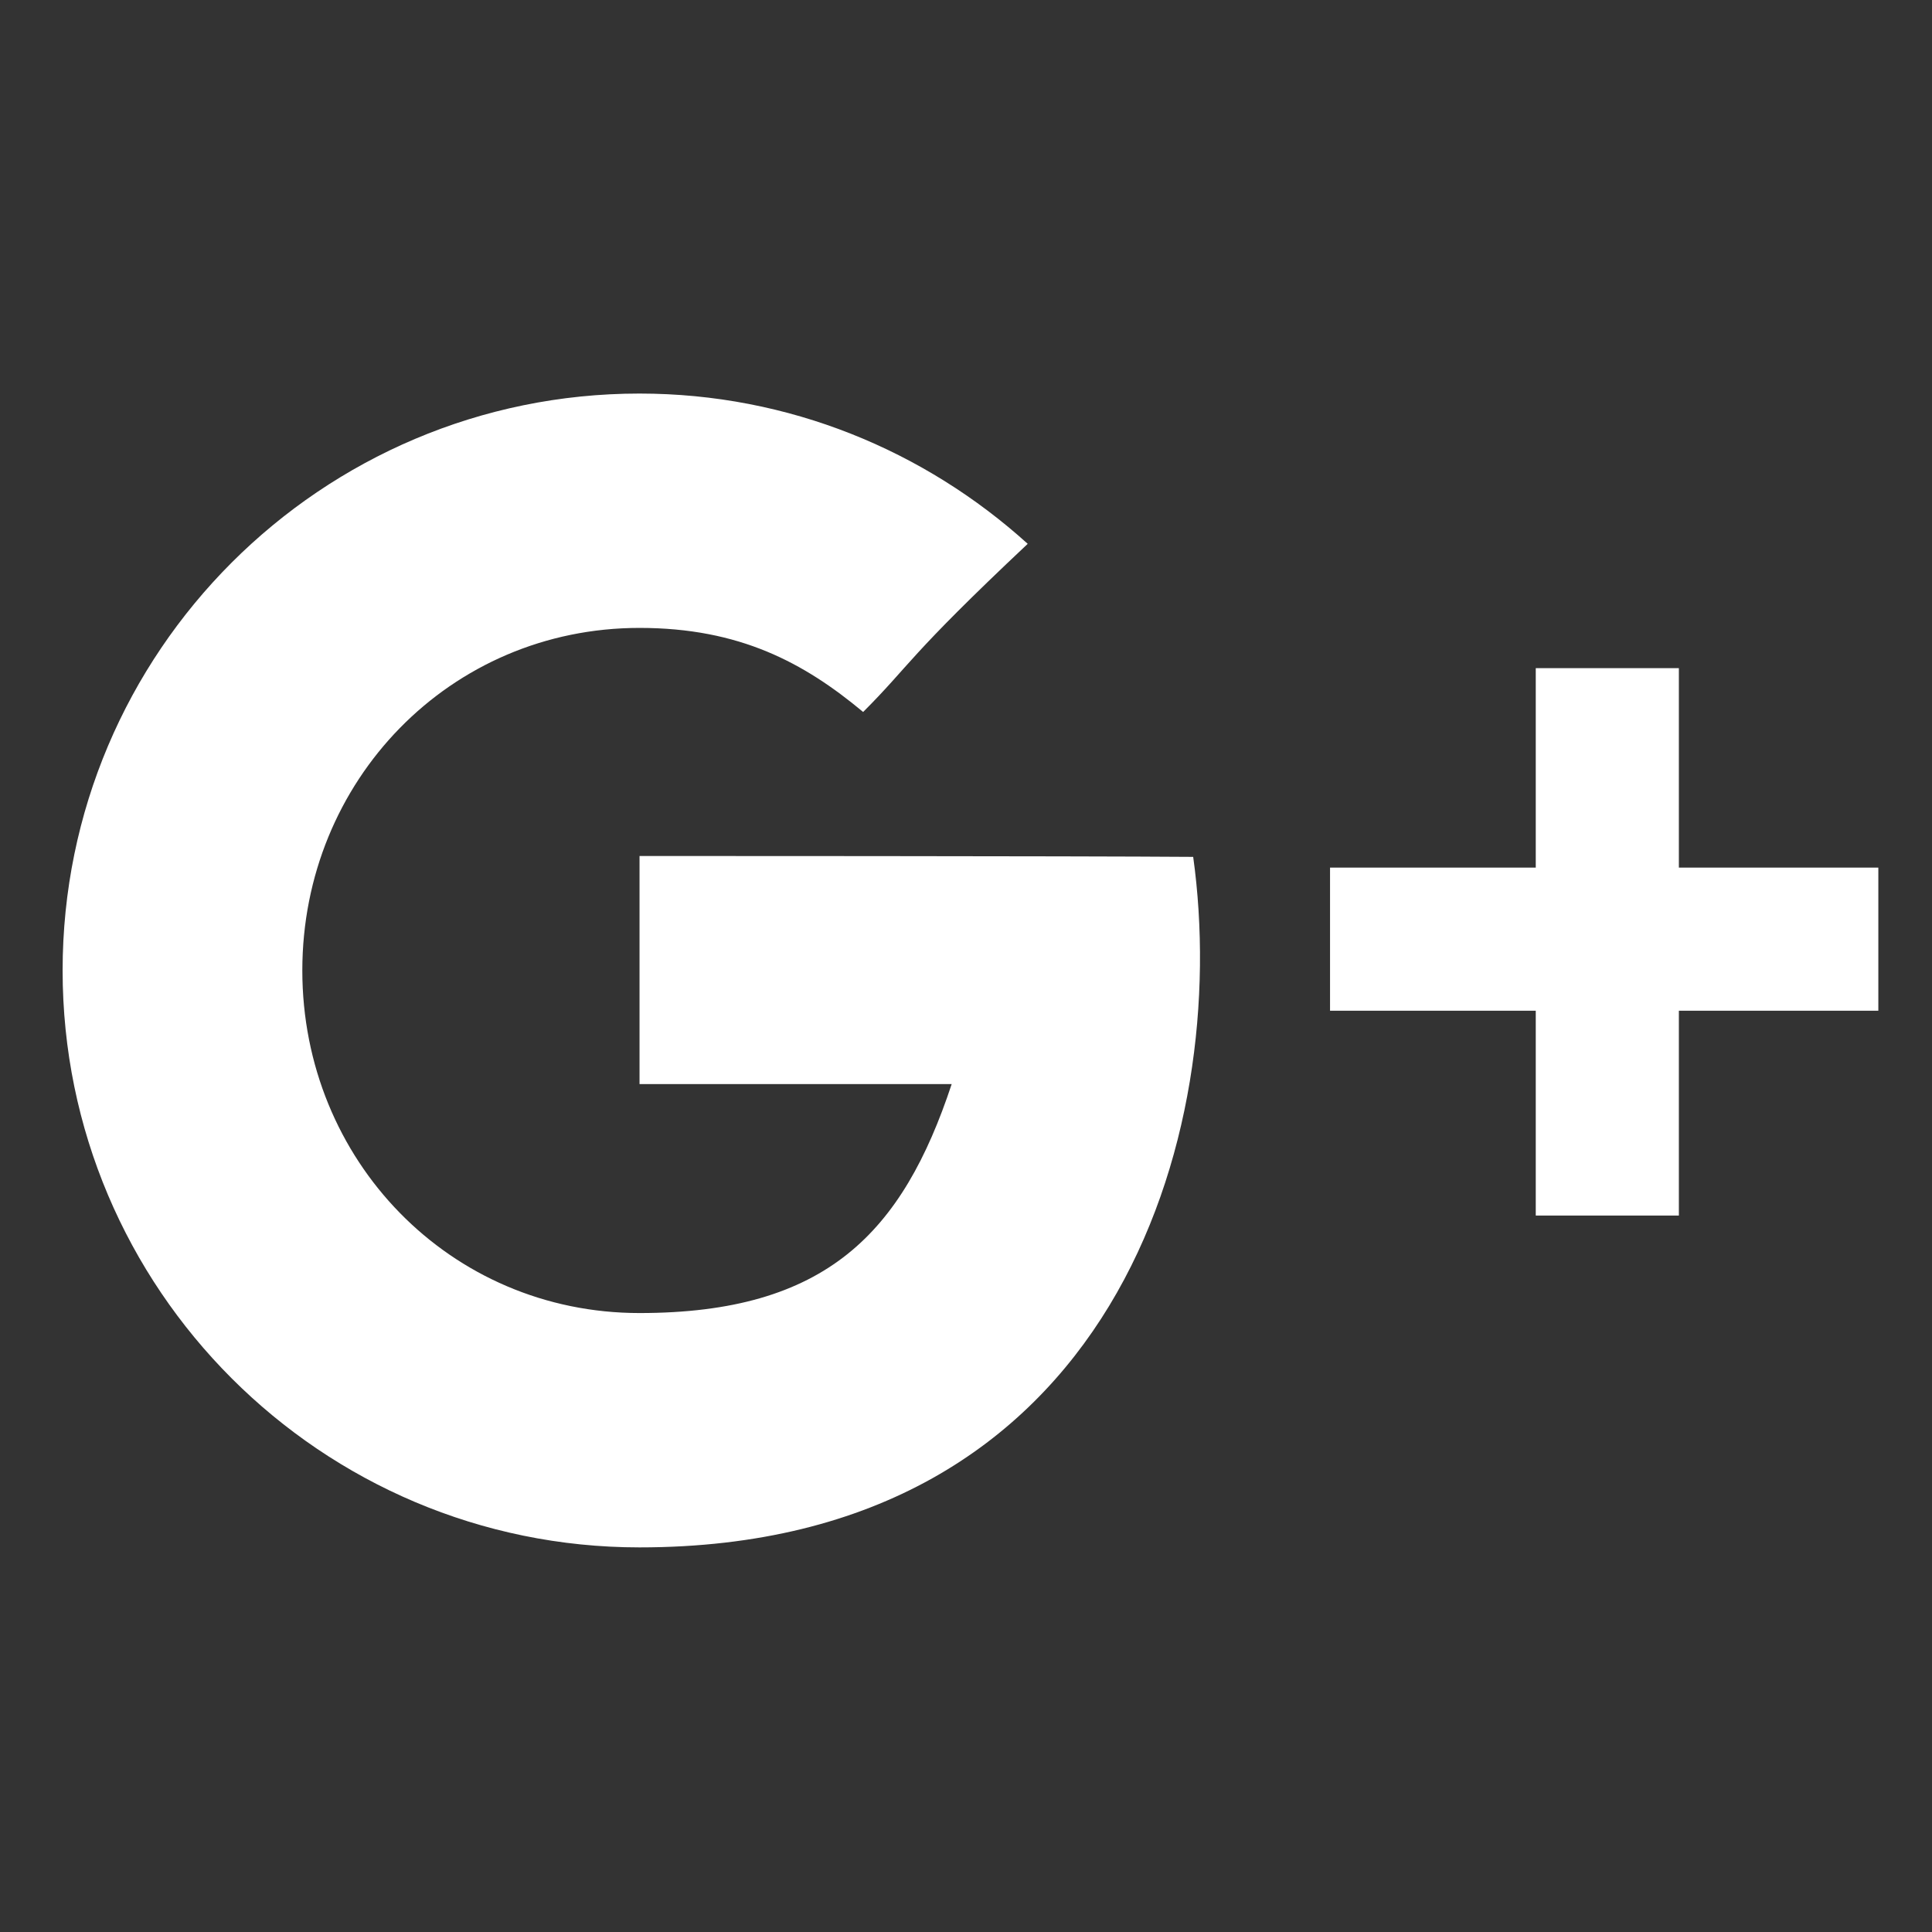
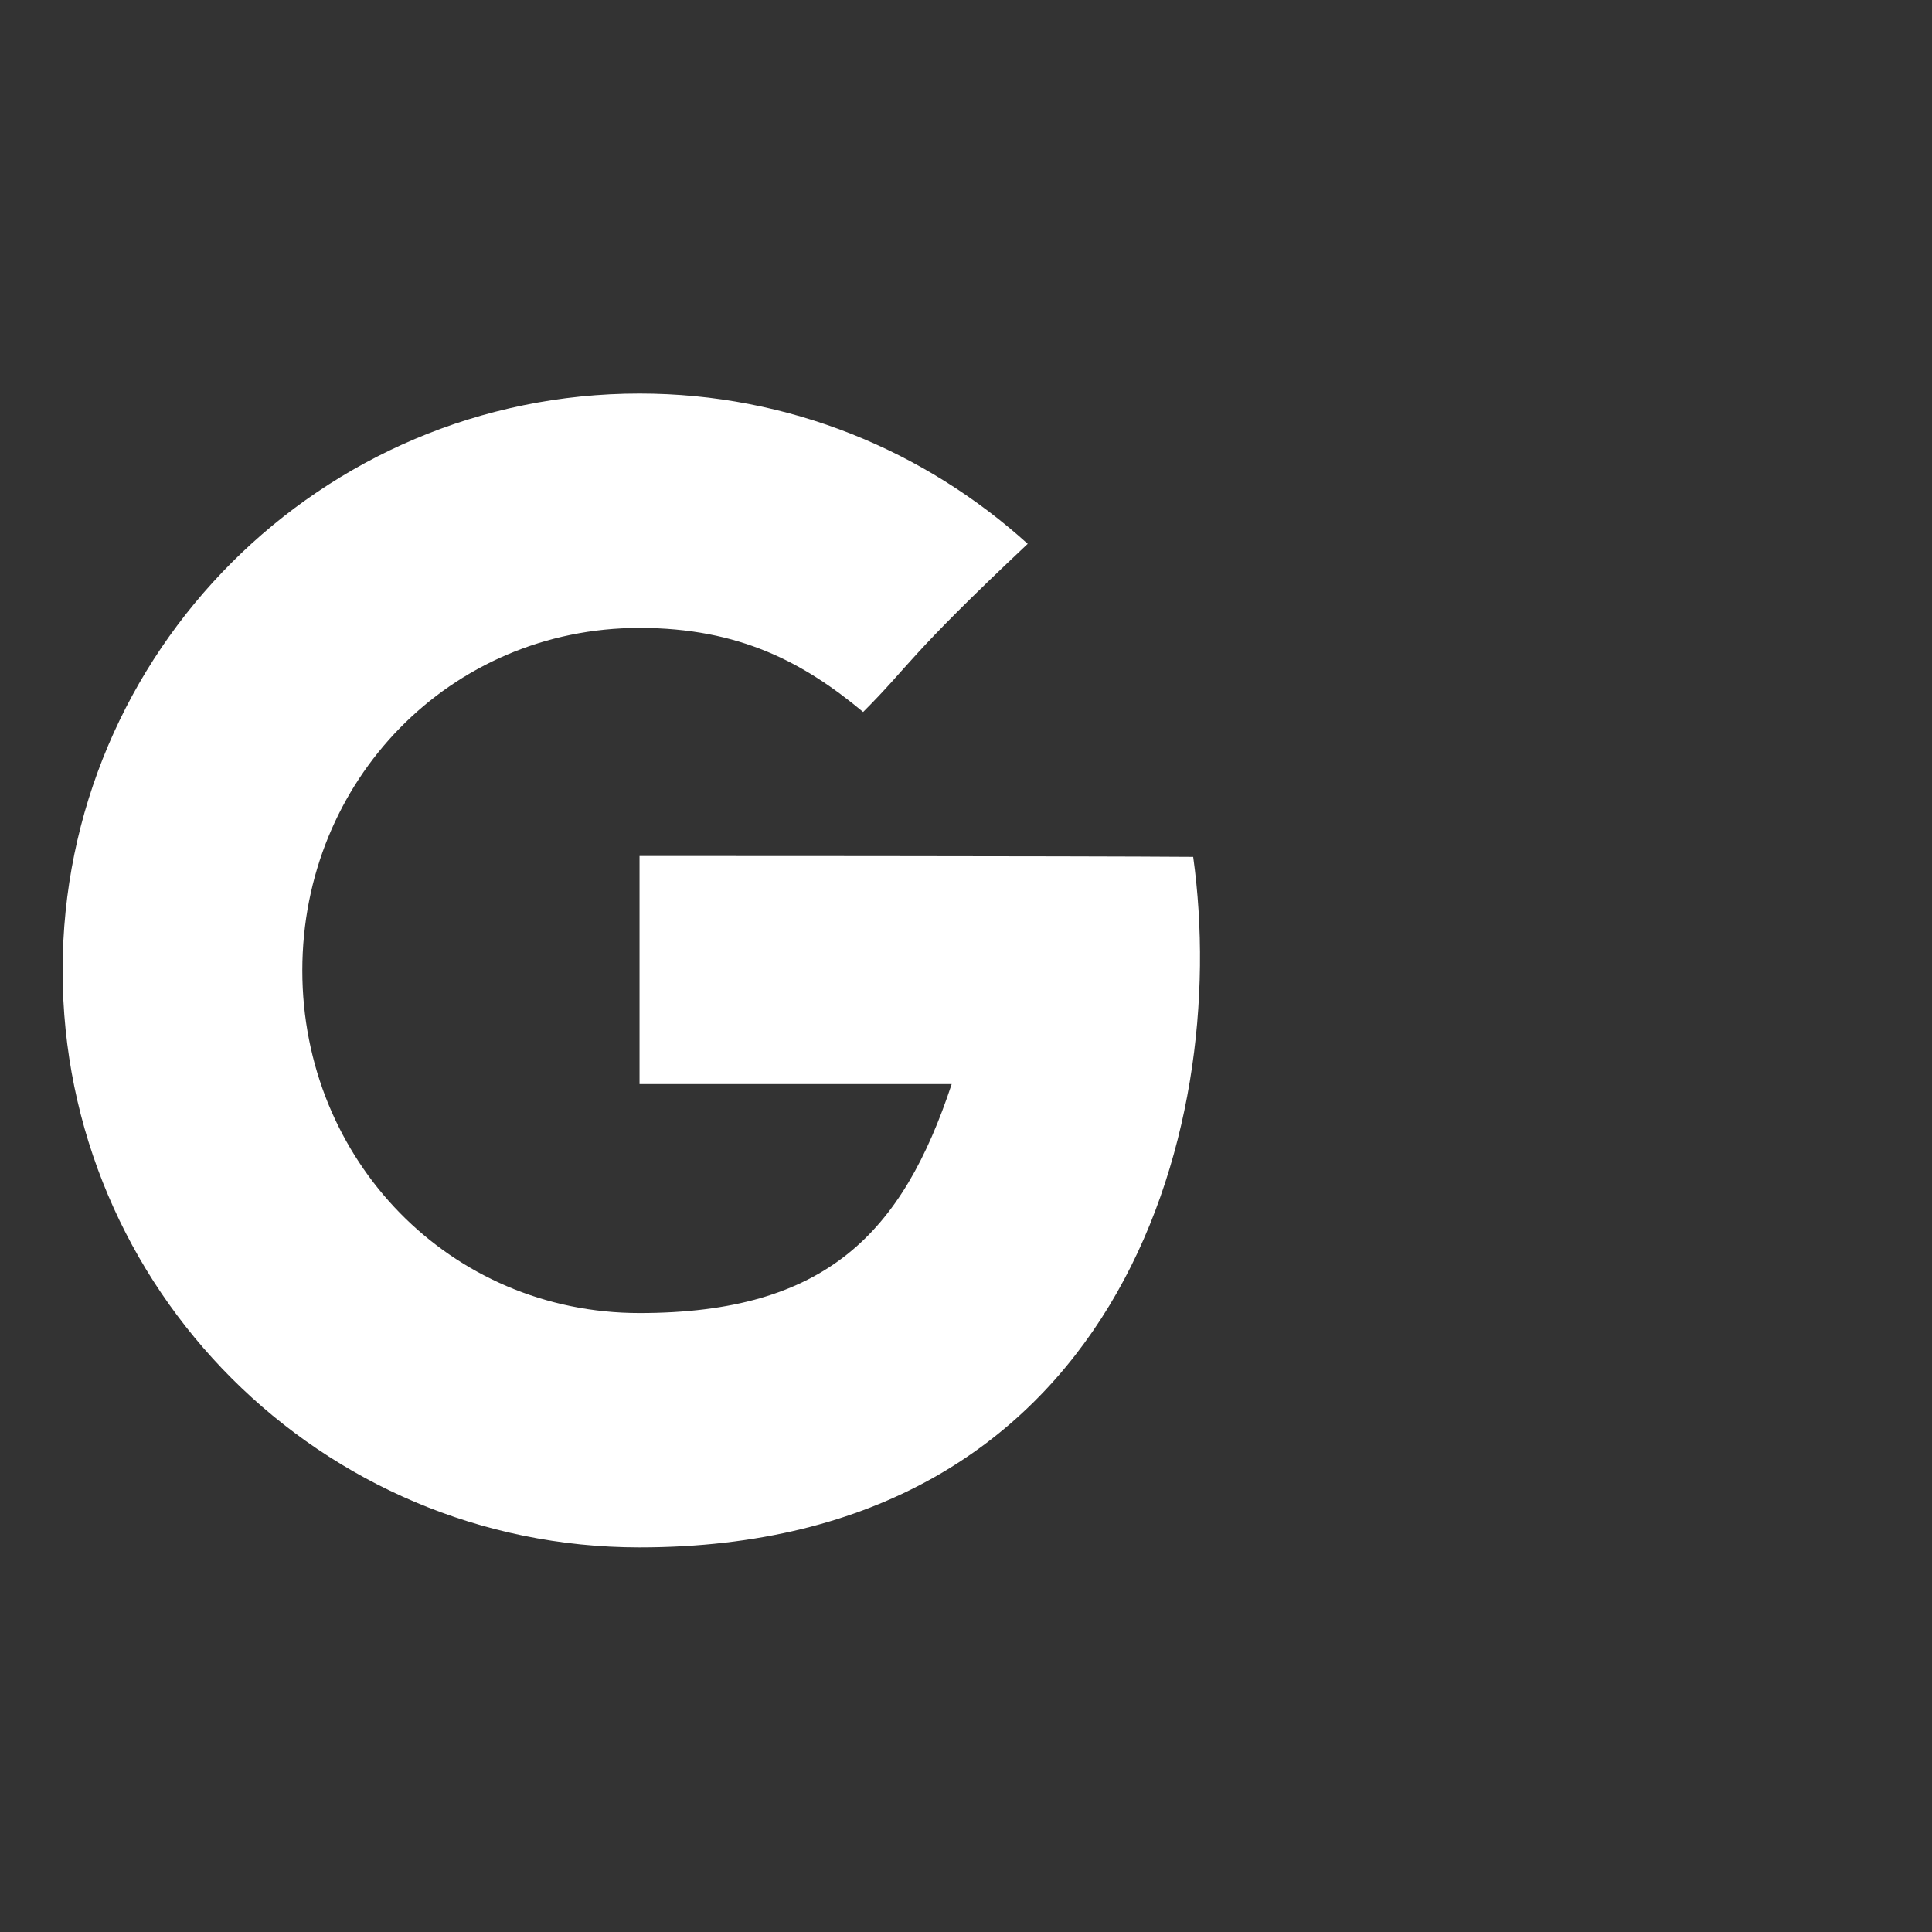
<svg xmlns="http://www.w3.org/2000/svg" version="1.1" id="Layer_1" x="0px" y="0px" viewBox="0 0 216 216" style="enable-background:new 0 0 216 216;" xml:space="preserve">
  <rect x="0" y="0" width="216" height="216" fill="#333333" stroke="none" />
  <style type="text/css">
	.st0{fill:#FFFFFF;}
</style>
  <path class="st0" d="M71.5,95.7v25.5c0,0,24.8,0,34.9,0c-5.5,16.6-14,25.6-34.9,25.6c-21.2,0-37.7-17.1-37.7-38.3  c0-21.2,16.5-38.3,37.7-38.3c11.2,0,18.4,3.9,25,9.4c5.3-5.3,4.9-6.1,18.4-18.8C103.4,50.4,88.2,44,71.5,44C35.9,44,7,72.9,7,108.5  C7,144.1,35.9,173,71.5,173c53.2,0,66.2-46.3,61.9-77.2C120.8,95.7,71.5,95.7,71.5,95.7z" />
  <g>
-     <polygon class="st0" points="187.7,97 187.7,74.7 171.7,74.7 171.7,97 148.7,97 148.7,113 171.7,113 171.7,135.9 187.7,135.9    187.7,113 210,113 210,97  " />
-   </g>
+     </g>
</svg>